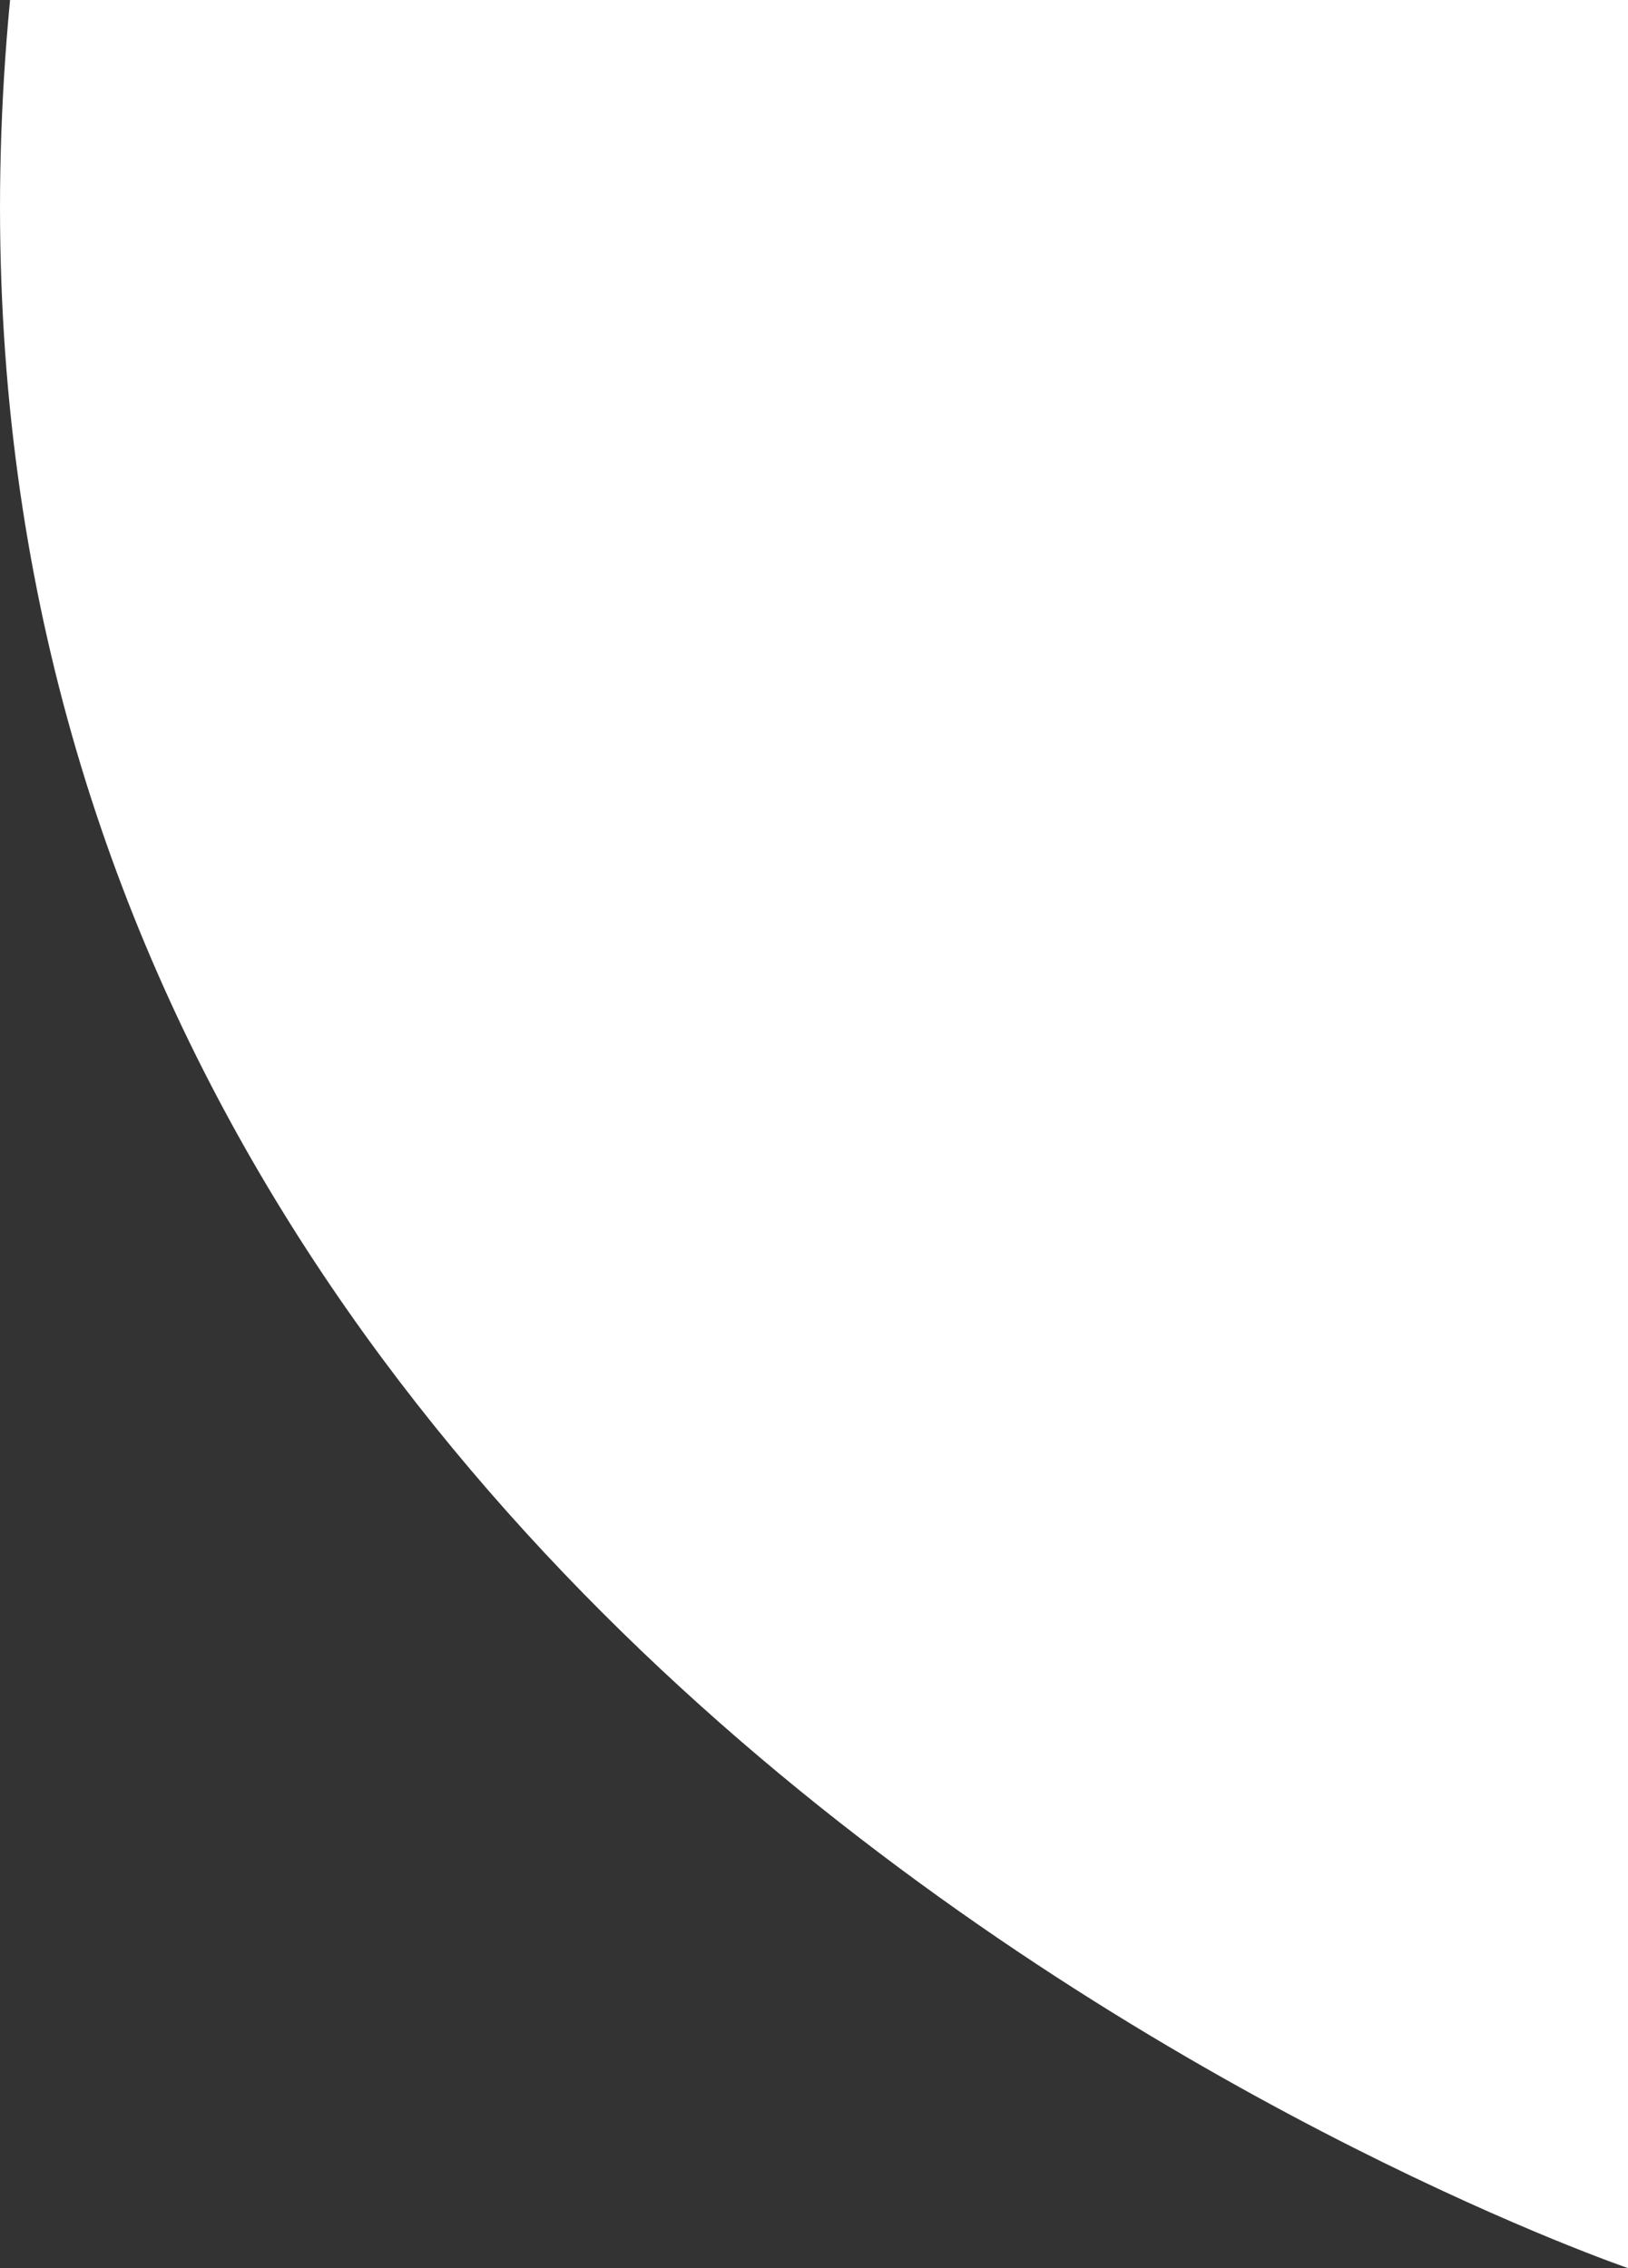
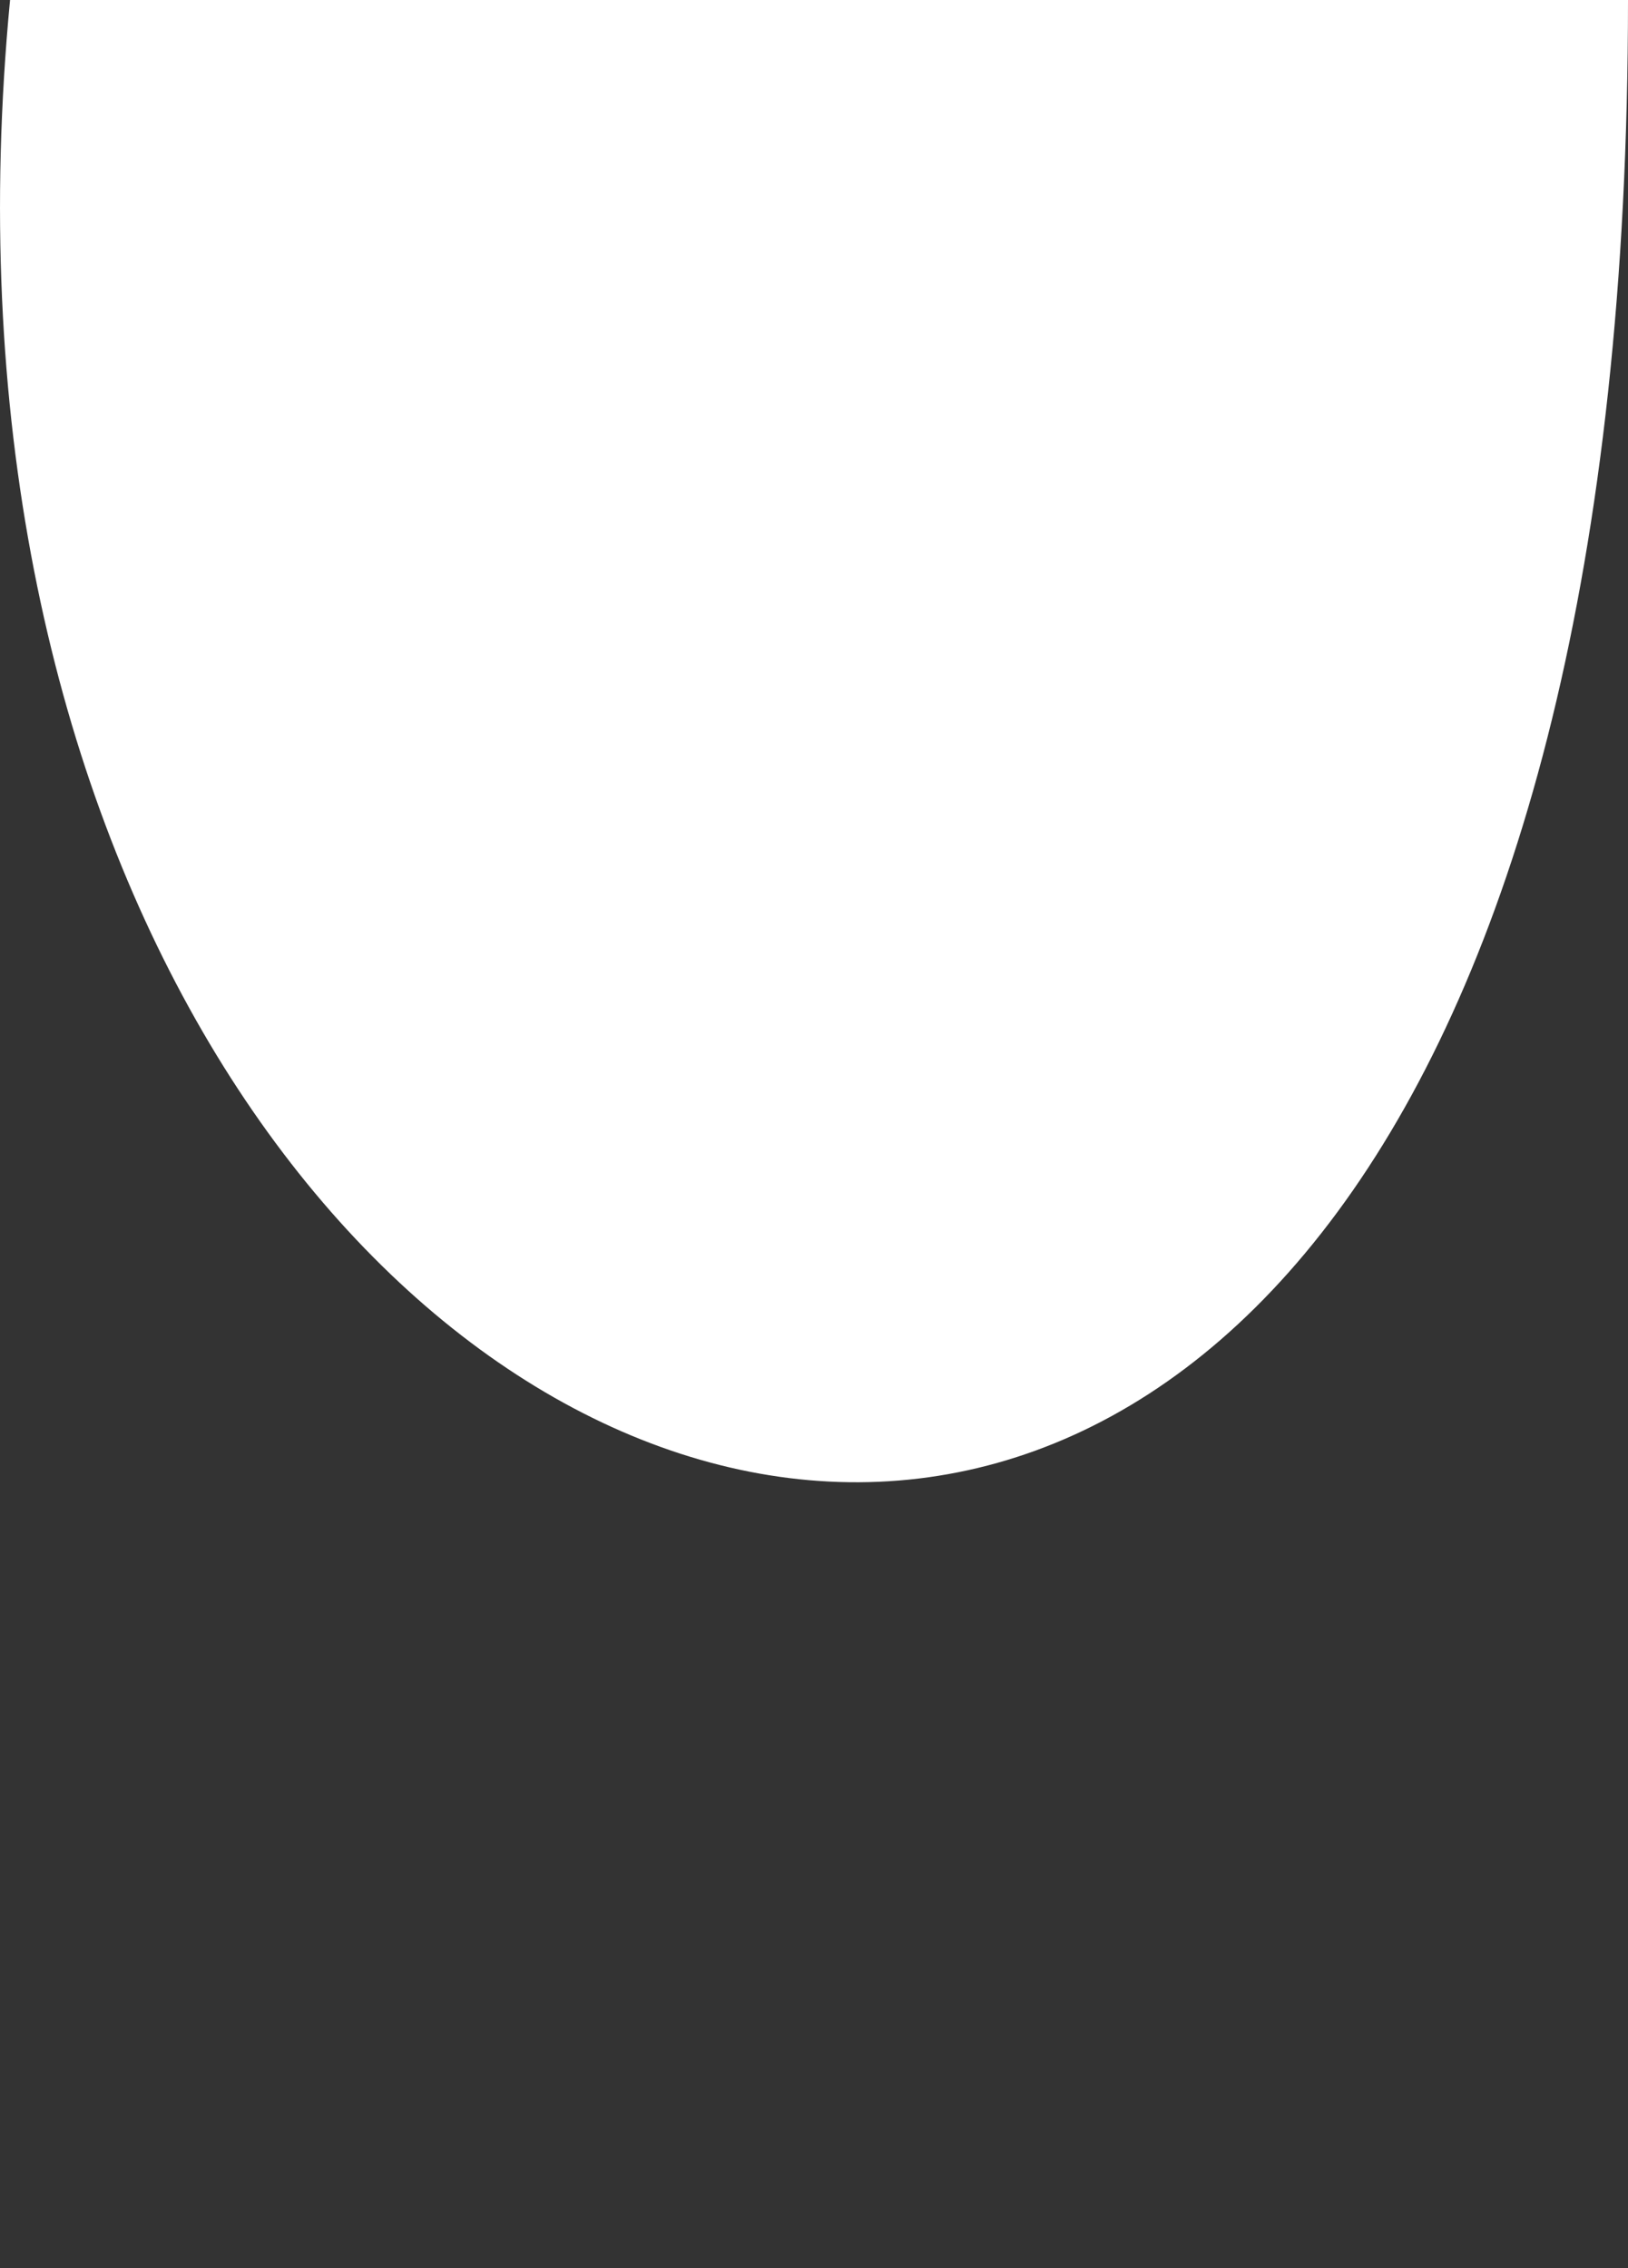
<svg xmlns="http://www.w3.org/2000/svg" width="28px" height="39px" viewBox="0 0 28 39" version="1.1">
  <rect x="0" y="0" width="28" height="39" fill="#333333" stroke="none" />
  <title>Path</title>
  <desc>Created with Sketch.</desc>
  <g id="Page-1" stroke="none" stroke-width="1" fill="none" fill-rule="evenodd">
-     <path d="M27.827,0 L0,0 L0,39 C0,39 30.558,28.569 27.827,0 Z" id="Path" fill="#ffffff" fill-rule="nonzero" transform="translate(14, 19.5) scale(-1, 1) translate(-14, -19.5) " />
+     <path d="M27.827,0 L0,0 C0,39 30.558,28.569 27.827,0 Z" id="Path" fill="#ffffff" fill-rule="nonzero" transform="translate(14, 19.5) scale(-1, 1) translate(-14, -19.5) " />
  </g>
</svg>